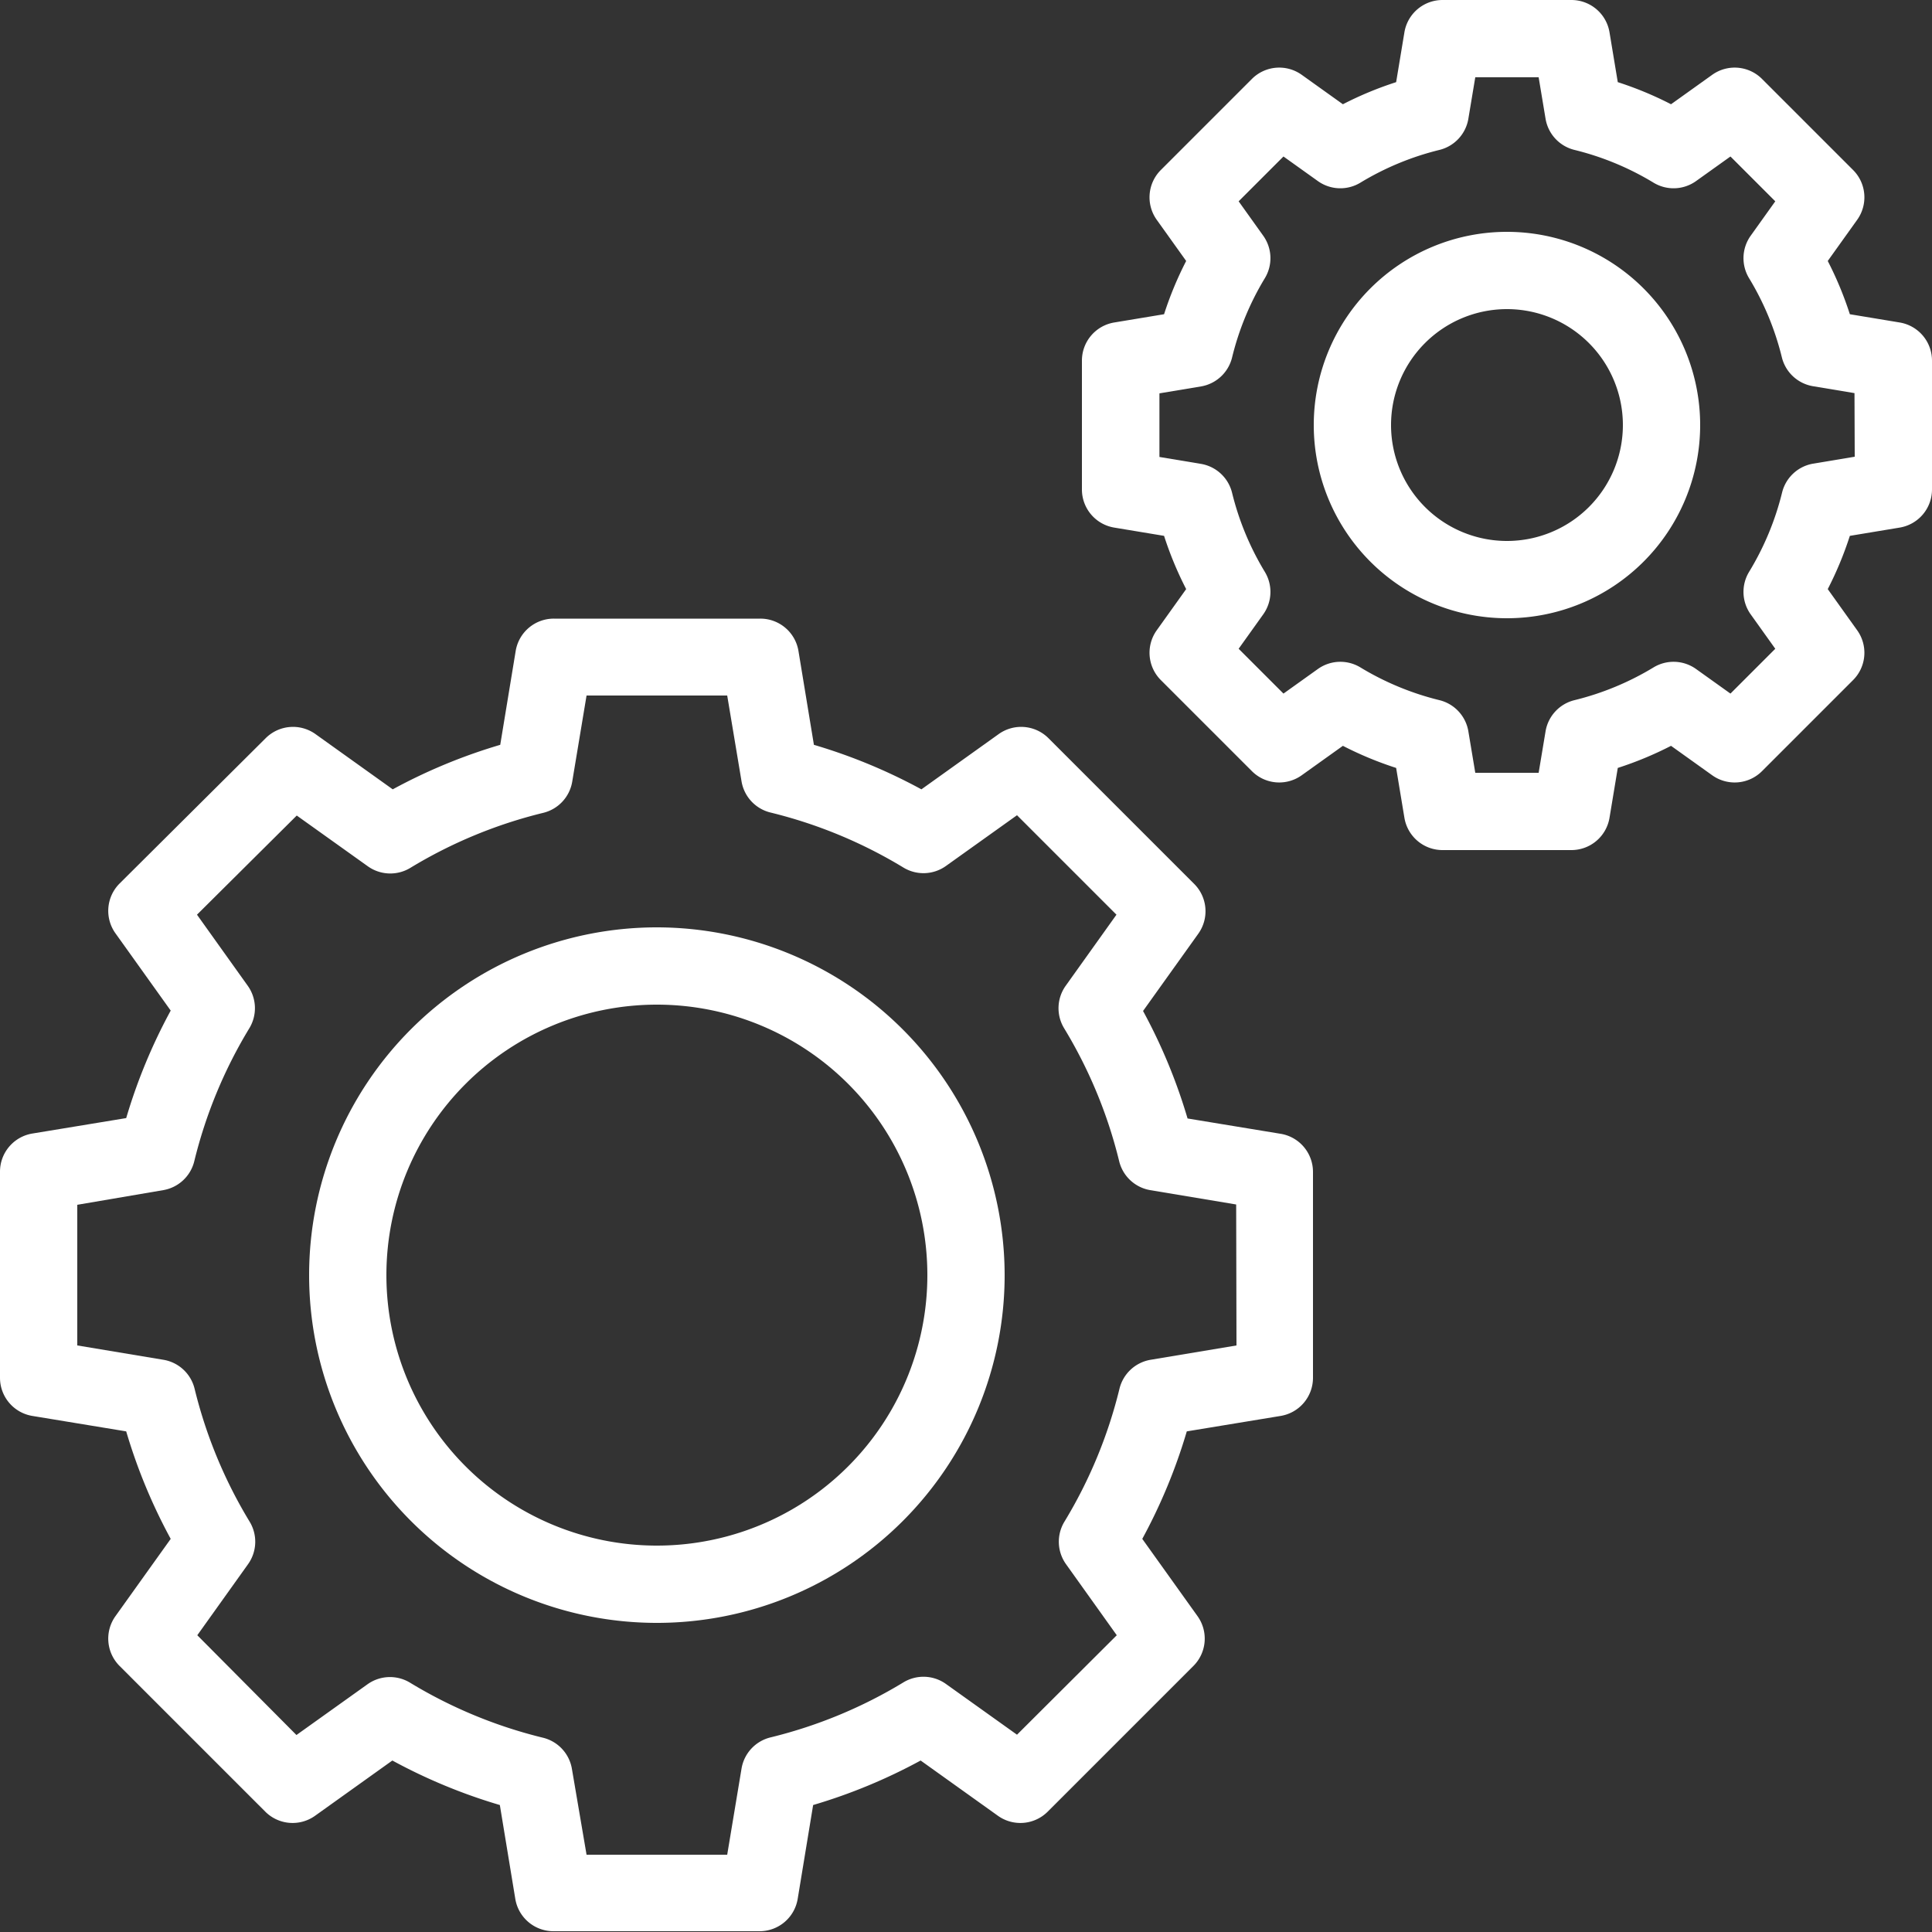
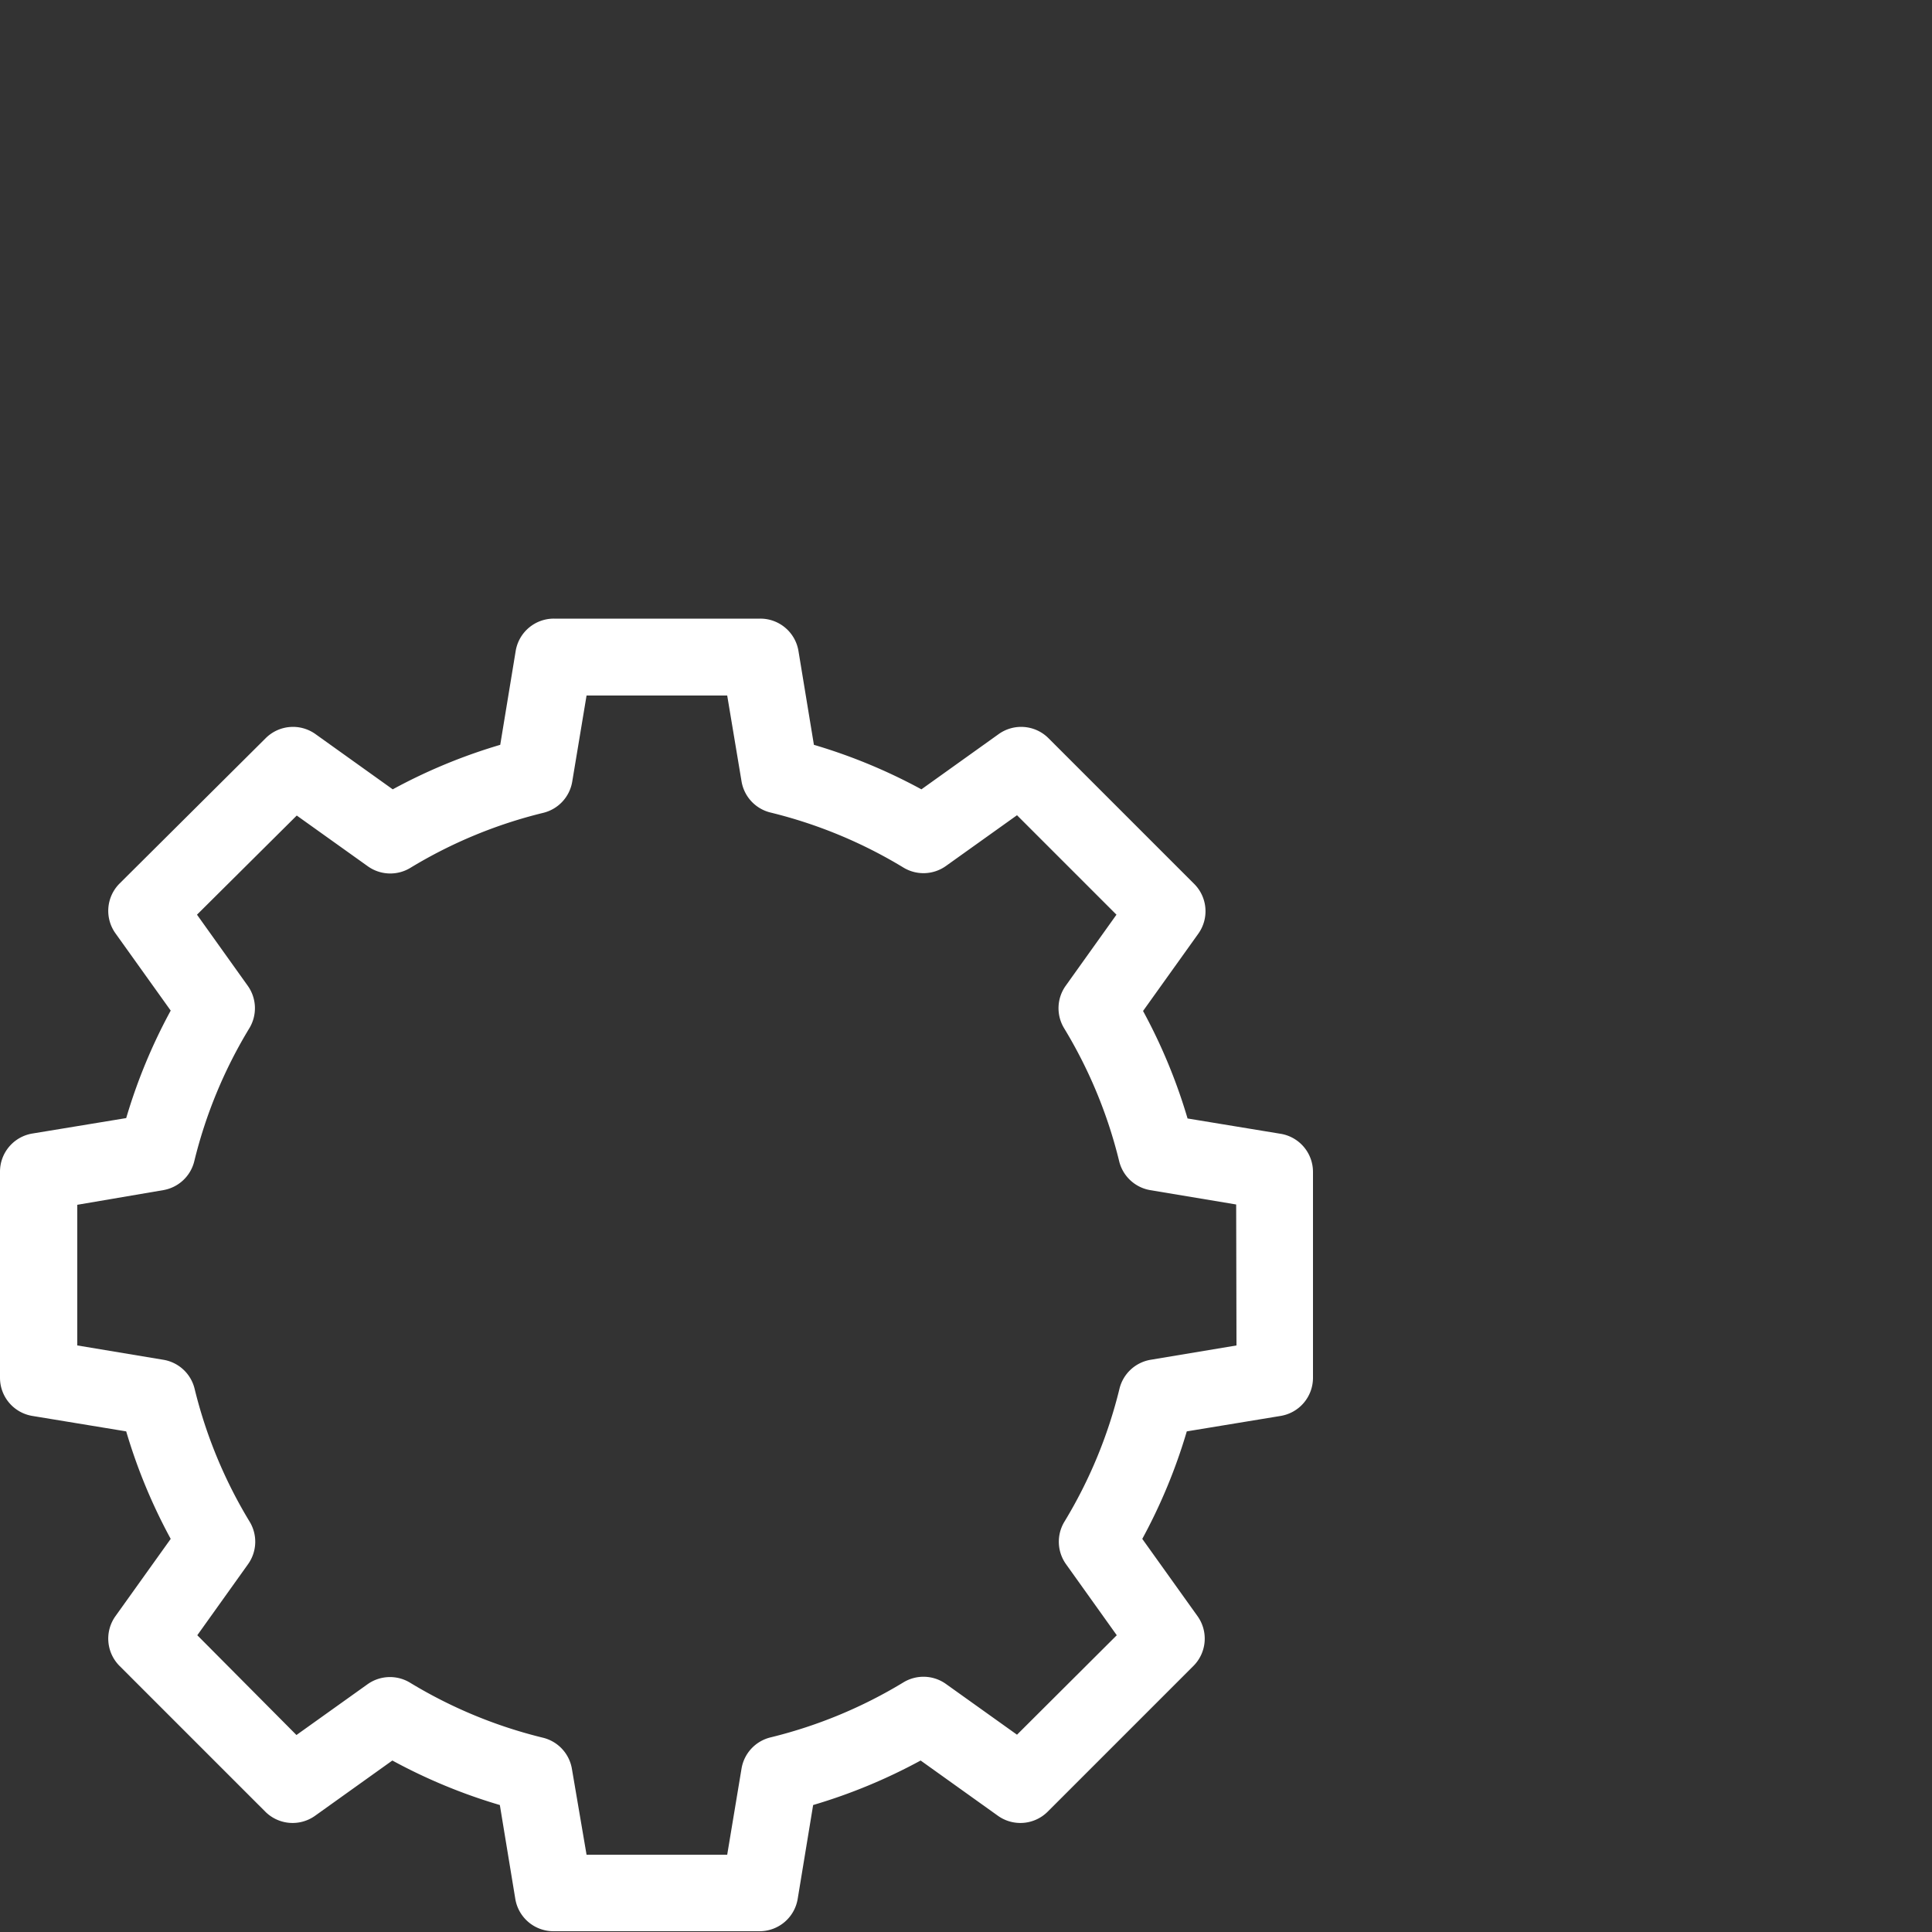
<svg xmlns="http://www.w3.org/2000/svg" fill="#ffffff" height="25" preserveAspectRatio="xMidYMid meet" version="1" viewBox="1.5 1.5 25.0 25.0" width="25" zoomAndPan="magnify">
  <rect x="1.5" y="1.5" width="25.0" height="25.0" fill="#333333" stroke="none" />
  <g data-name="Layer 2" id="change1_1">
    <path d="M18.082,16.173l-1.215-.2a7.132,7.132,0,0,0-.576-1.391l.715-1a.5.5,0,0,0-.053-.644l-1.886-1.886a.5.5,0,0,0-.644-.053l-1,.715a7.132,7.132,0,0,0-1.391-.576l-.2-1.215a.5.5,0,0,0-.494-.418H8.667a.5.5,0,0,0-.494.418l-.2,1.215a7.132,7.132,0,0,0-1.391.576l-1-.715a.5.5,0,0,0-.644.053L3.047,12.933a.5.5,0,0,0-.053.644l.715,1a7.132,7.132,0,0,0-.576,1.391l-1.215.2a.5.5,0,0,0-.418.494v2.666a.5.5,0,0,0,.418.494l1.215.2a7.132,7.132,0,0,0,.576,1.391l-.715,1a.5.5,0,0,0,.053.644l1.886,1.886a.5.5,0,0,0,.644.053l1-.715a7.132,7.132,0,0,0,1.391.576l.2,1.215a.5.5,0,0,0,.494.418h2.666a.5.5,0,0,0,.494-.418l.2-1.215a7.132,7.132,0,0,0,1.391-.576l1,.715a.5.5,0,0,0,.644-.053l1.886-1.886a.5.5,0,0,0,.053-.644l-.715-1a7.132,7.132,0,0,0,.576-1.391l1.215-.2a.5.5,0,0,0,.418-.494V16.667A.5.5,0,0,0,18.082,16.173ZM17.5,18.91l-1.114.186a.5.5,0,0,0-.4.374,6.1,6.1,0,0,1-.712,1.72.5.5,0,0,0,.02.55l.657.92L14.66,23.947l-.92-.657a.5.5,0,0,0-.55-.02,6.1,6.1,0,0,1-1.72.712.5.5,0,0,0-.374.4L10.91,25.5H9.09L8.9,24.386a.5.5,0,0,0-.374-.4,6.1,6.1,0,0,1-1.72-.712.5.5,0,0,0-.55.02l-.92.657L4.053,22.66l.657-.92a.5.5,0,0,0,.02-.55,6.1,6.1,0,0,1-.712-1.72.5.5,0,0,0-.4-.374L2.5,18.91V17.09L3.614,16.9a.5.5,0,0,0,.4-.374,6.1,6.1,0,0,1,.712-1.72.5.5,0,0,0-.02-.55l-.657-.92L5.34,12.053l.92.657a.5.5,0,0,0,.55.02,6.1,6.1,0,0,1,1.72-.712.5.5,0,0,0,.374-.4L9.09,10.5h1.82l.186,1.114a.5.5,0,0,0,.374.4,6.1,6.1,0,0,1,1.72.712.5.5,0,0,0,.55-.02l.92-.657,1.287,1.287-.657.92a.5.5,0,0,0-.02.55,6.1,6.1,0,0,1,.712,1.72.5.5,0,0,0,.4.374l1.114.186Z" fill="inherit" />
-     <path d="M10,13.5A4.5,4.5,0,1,0,14.5,18,4.505,4.505,0,0,0,10,13.5Zm0,8A3.5,3.5,0,1,1,13.5,18,3.5,3.5,0,0,1,10,21.5Z" fill="inherit" />
-     <path d="M26.082,5.673l-.645-.107a4.549,4.549,0,0,0-.286-.689l.381-.533a.5.5,0,0,0-.053-.644L24.3,2.521a.5.5,0,0,0-.644-.053l-.533.381a4.549,4.549,0,0,0-.689-.286l-.107-.645a.5.5,0,0,0-.494-.418H20.167a.5.5,0,0,0-.494.418l-.107.645a4.549,4.549,0,0,0-.689.286l-.533-.381a.5.5,0,0,0-.644.053L16.521,3.7a.5.5,0,0,0-.053.644l.381.533a4.549,4.549,0,0,0-.286.689l-.645.107a.5.5,0,0,0-.418.494V7.833a.5.5,0,0,0,.418.494l.645.107a4.549,4.549,0,0,0,.286.689l-.381.533a.5.5,0,0,0,.053.644L17.7,11.479a.5.5,0,0,0,.644.053l.533-.381a4.549,4.549,0,0,0,.689.286l.107.645a.5.5,0,0,0,.494.418h1.666a.5.5,0,0,0,.494-.418l.107-.645a4.549,4.549,0,0,0,.689-.286l.533.381a.5.5,0,0,0,.644-.053L25.479,10.3a.5.5,0,0,0,.053-.644l-.381-.533a4.549,4.549,0,0,0,.286-.689l.645-.107a.5.5,0,0,0,.418-.494V6.167A.5.5,0,0,0,26.082,5.673ZM25.5,7.41l-.54.09a.5.5,0,0,0-.4.374A3.648,3.648,0,0,1,24.133,8.9a.5.5,0,0,0,.021.55l.318.445-.58.58-.445-.318a.5.5,0,0,0-.55-.021,3.648,3.648,0,0,1-1.023.424.5.5,0,0,0-.374.4l-.09.54h-.82l-.09-.54a.5.5,0,0,0-.374-.4,3.648,3.648,0,0,1-1.023-.424.5.5,0,0,0-.55.021l-.445.318-.58-.58.318-.445a.5.5,0,0,0,.021-.55,3.648,3.648,0,0,1-.424-1.023.5.5,0,0,0-.4-.374l-.54-.09V6.59l.54-.09a.5.5,0,0,0,.4-.374A3.648,3.648,0,0,1,17.867,5.1a.5.5,0,0,0-.021-.55l-.318-.445.58-.58.445.318a.5.5,0,0,0,.55.021,3.648,3.648,0,0,1,1.023-.424.5.5,0,0,0,.374-.4l.09-.54h.82l.09.54a.5.5,0,0,0,.374.4,3.648,3.648,0,0,1,1.023.424.5.5,0,0,0,.55-.021l.445-.318.58.58-.318.445a.5.5,0,0,0-.021.55,3.648,3.648,0,0,1,.424,1.023.5.5,0,0,0,.4.374l.54.09Z" fill="inherit" />
-     <path d="M21,4.5A2.5,2.5,0,1,0,23.5,7,2.5,2.5,0,0,0,21,4.5Zm0,4A1.5,1.5,0,1,1,22.5,7,1.5,1.5,0,0,1,21,8.5Z" fill="inherit" />
  </g>
</svg>